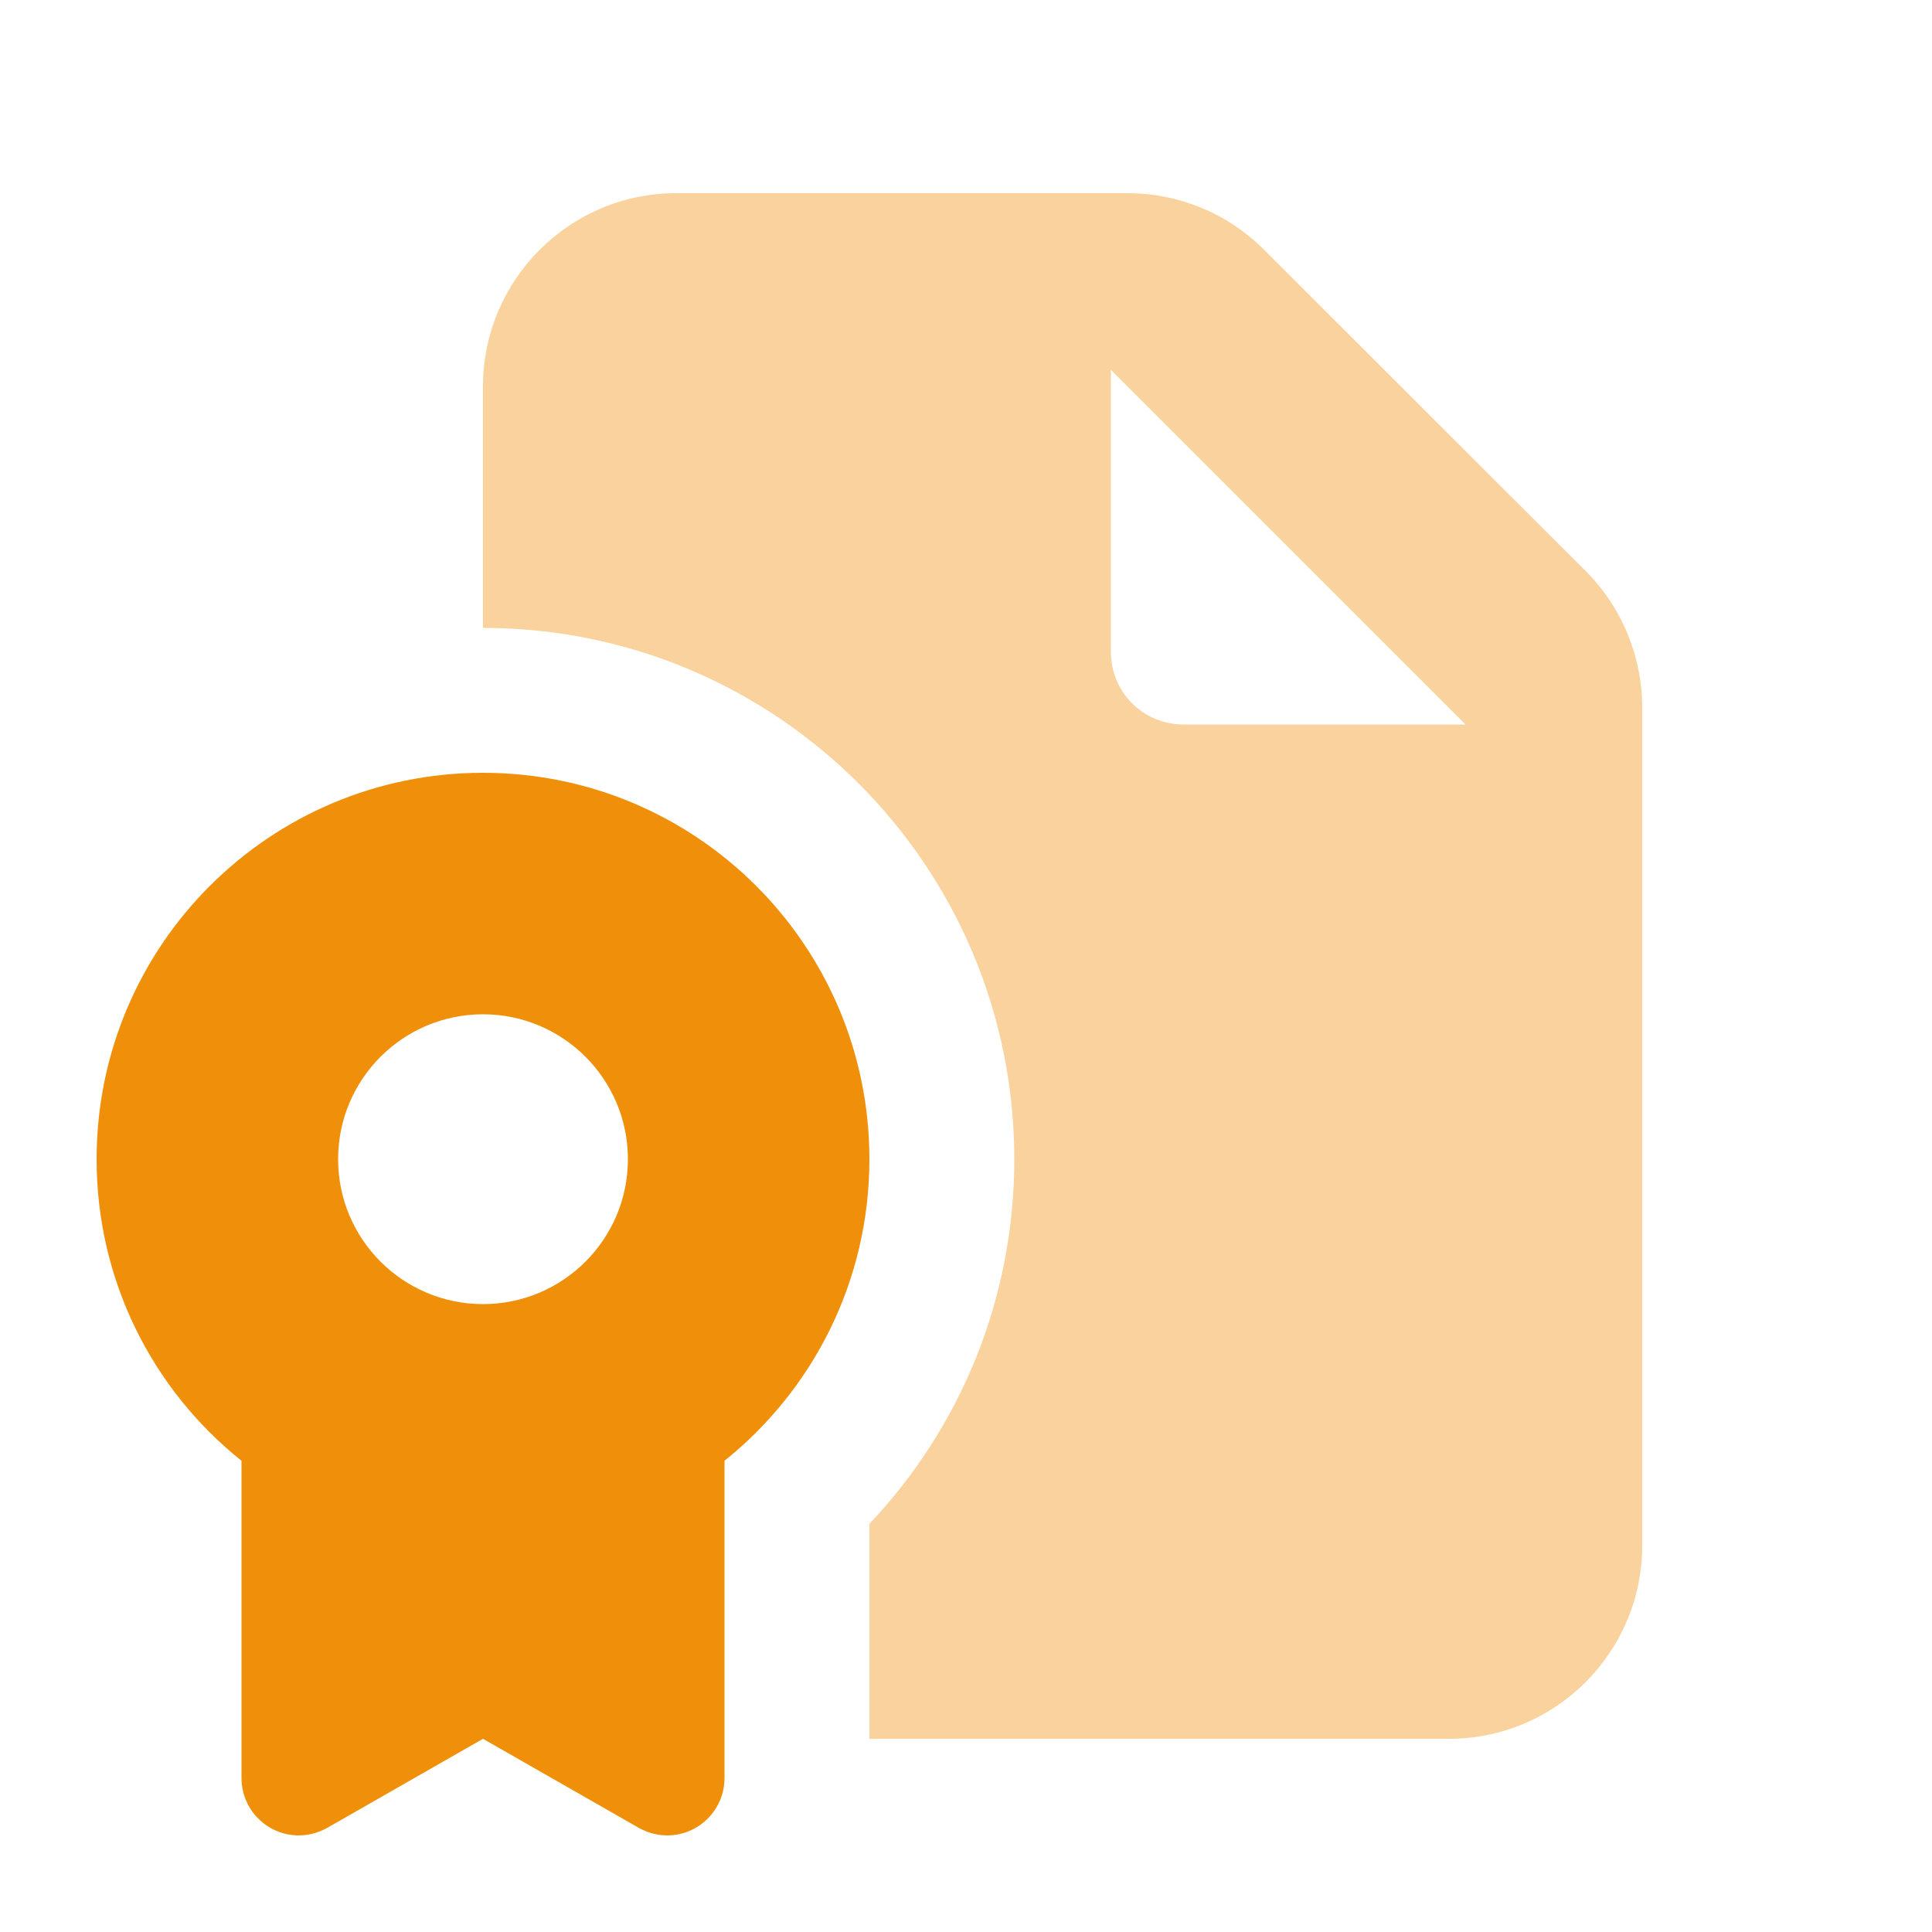
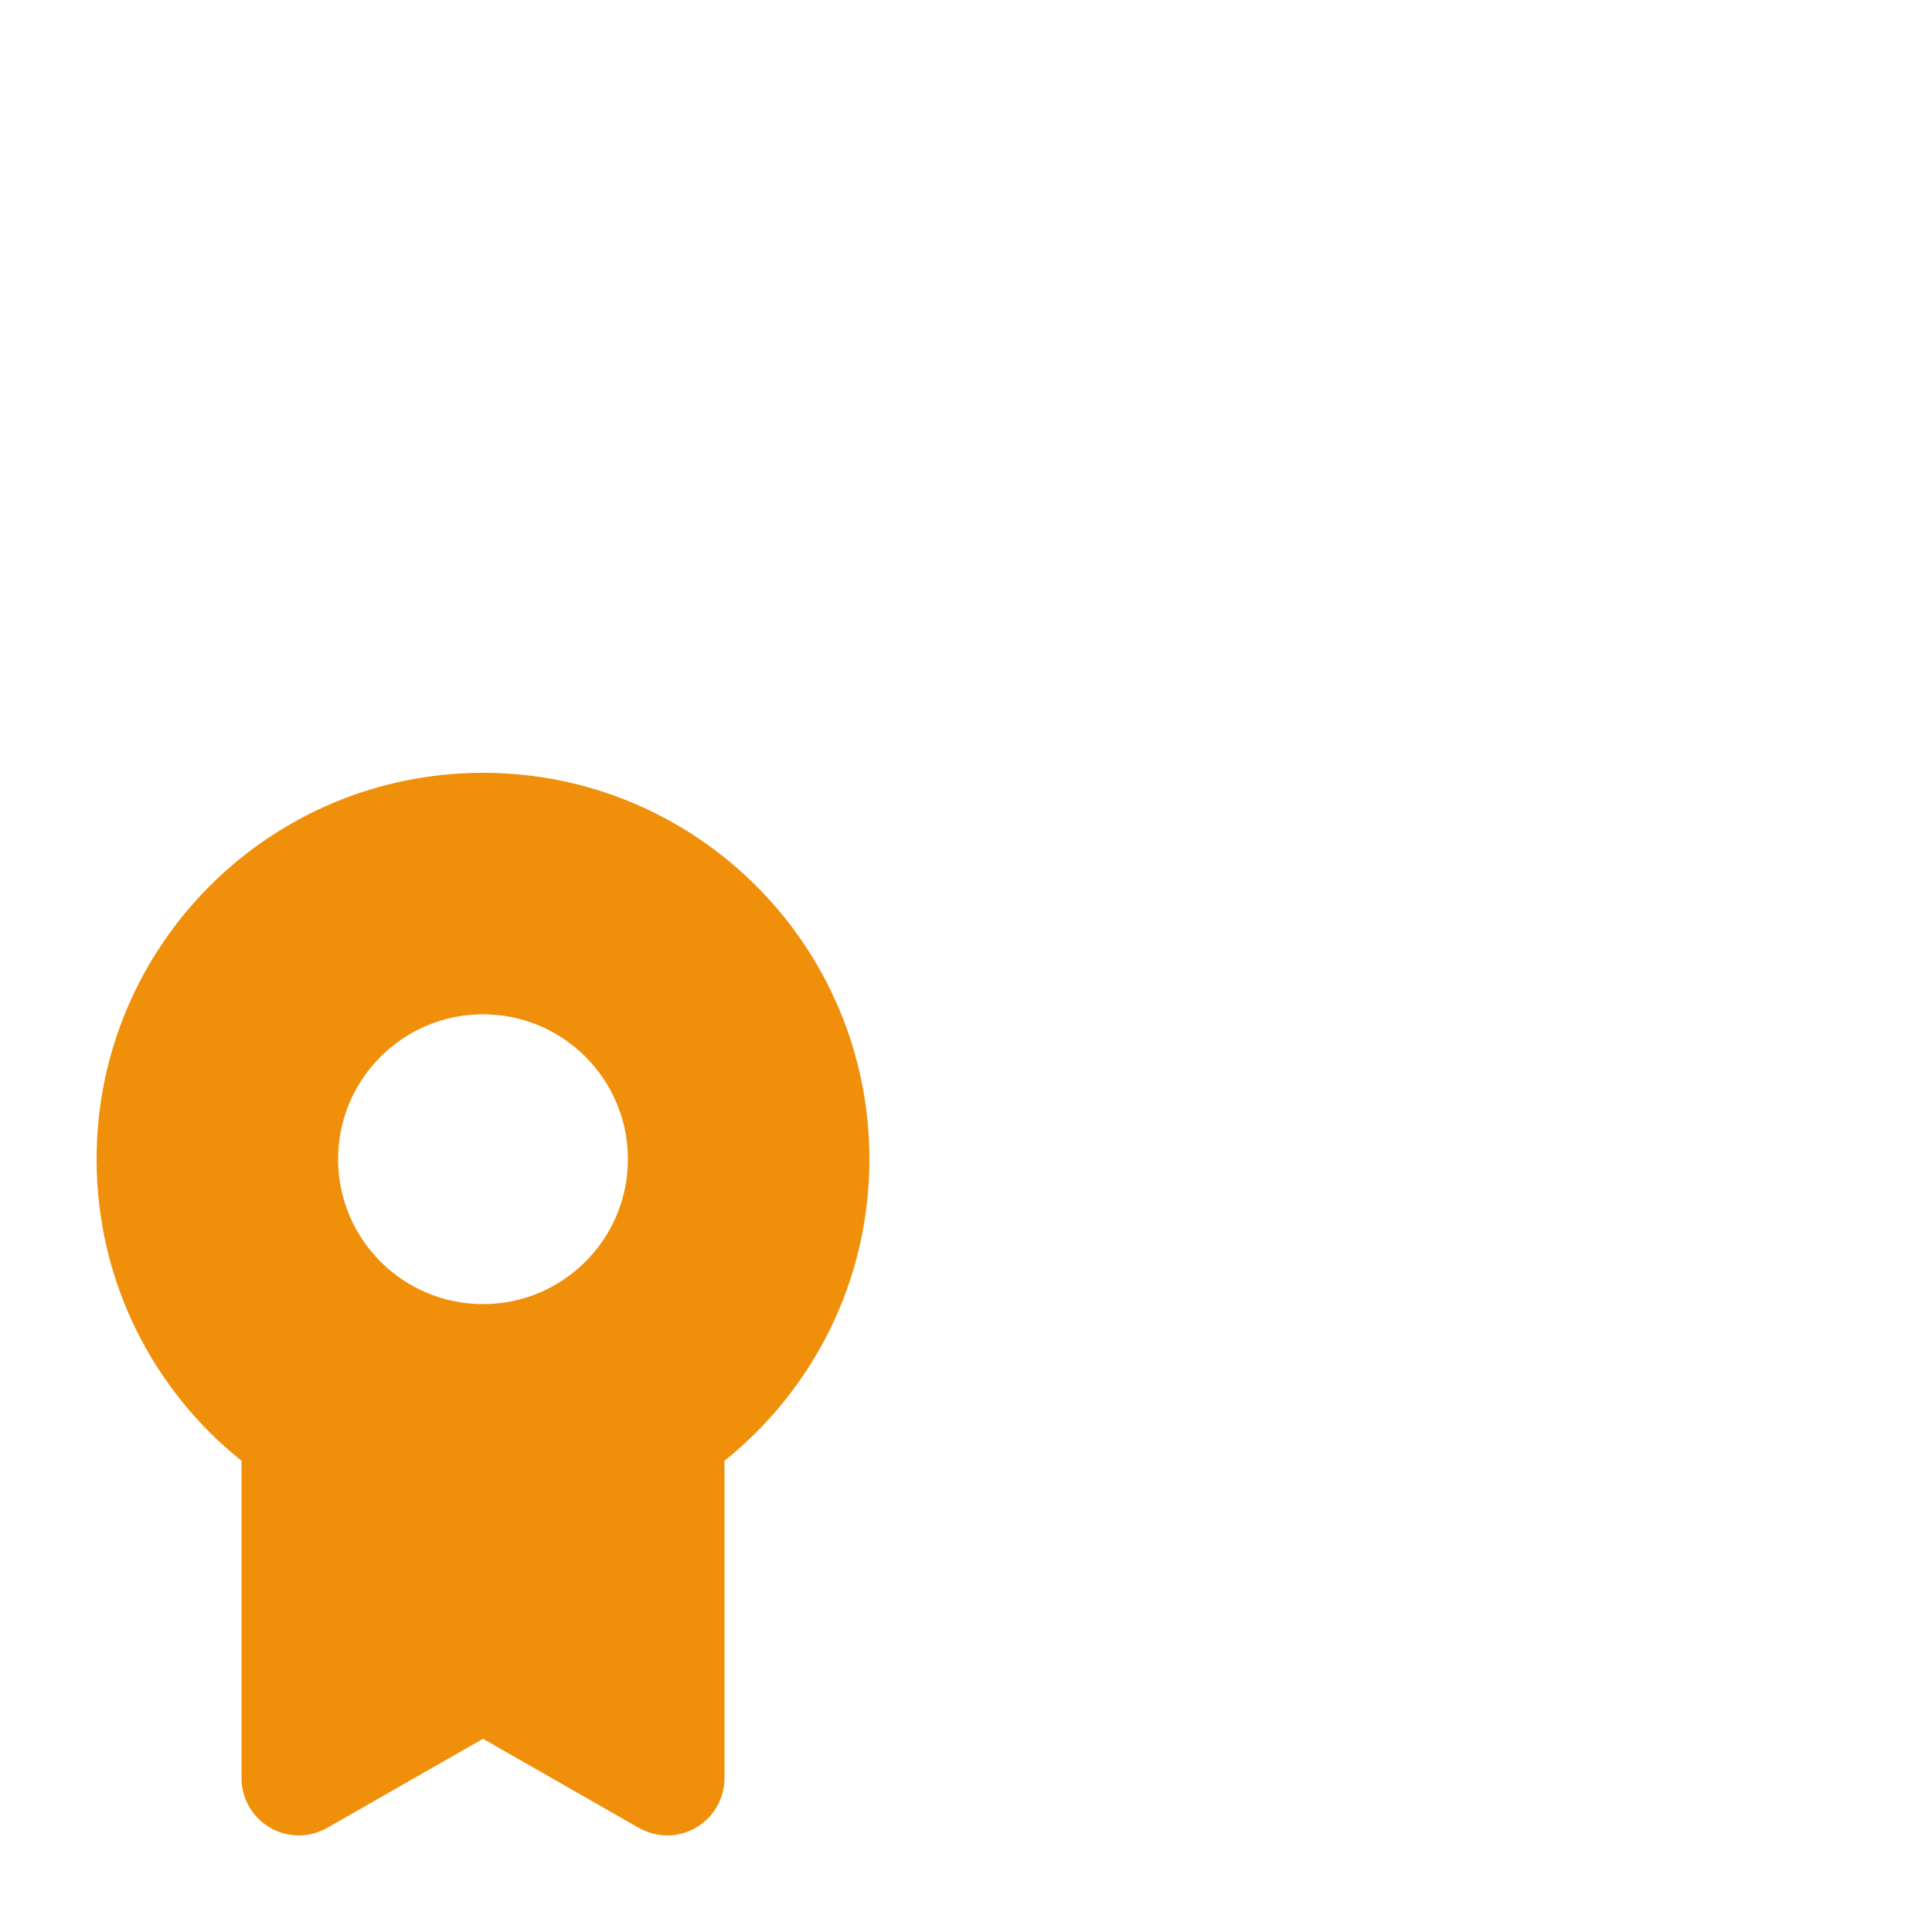
<svg xmlns="http://www.w3.org/2000/svg" viewBox="0 0 640 640">
-   <path d="M160 128L160 208C257.2 208 336 286.8 336 384C336 430.8 317.8 473.3 288 504.8L288 576L480 576C515.3 576 544 547.3 544 512L544 234.5C544 217.5 537.3 201.2 525.3 189.2L418.7 82.7C406.7 70.7 390.5 64 373.5 64L224 64C188.7 64 160 92.7 160 128zM368 122.5L485.5 240L392 240C378.7 240 368 229.3 368 216L368 122.5z" fill="#F0900A" opacity=".4" />
  <path d="M240 483.9C269.3 460.4 288 424.4 288 384C288 313.3 230.7 256 160 256C89.3 256 32 313.3 32 384C32 424.4 50.7 460.5 80 483.9L80 589C80 599.5 88.5 608 99 608C102.3 608 105.5 607.1 108.4 605.5L160 576L211.6 605.5C214.5 607.1 217.7 608 221 608C231.5 608 240 599.5 240 589L240 483.9zM112 384C112 357.5 133.5 336 160 336C186.5 336 208 357.5 208 384C208 410.5 186.5 432 160 432C133.5 432 112 410.5 112 384z" fill="#F0900A" />
</svg>